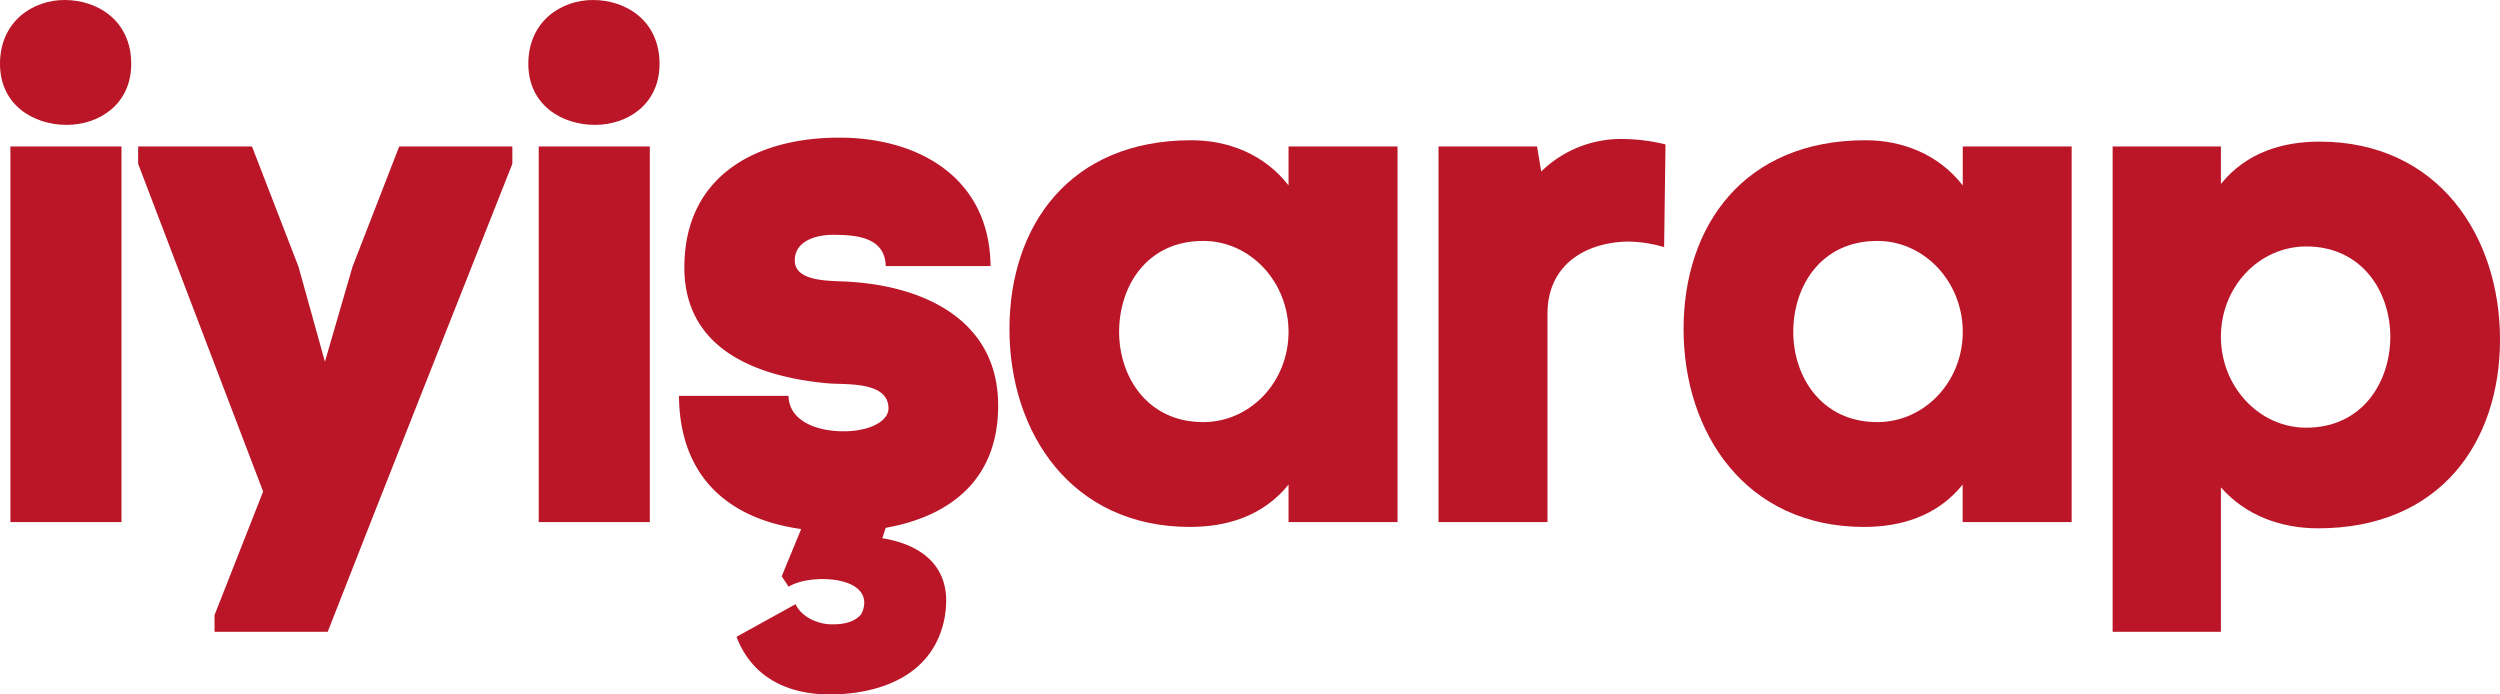
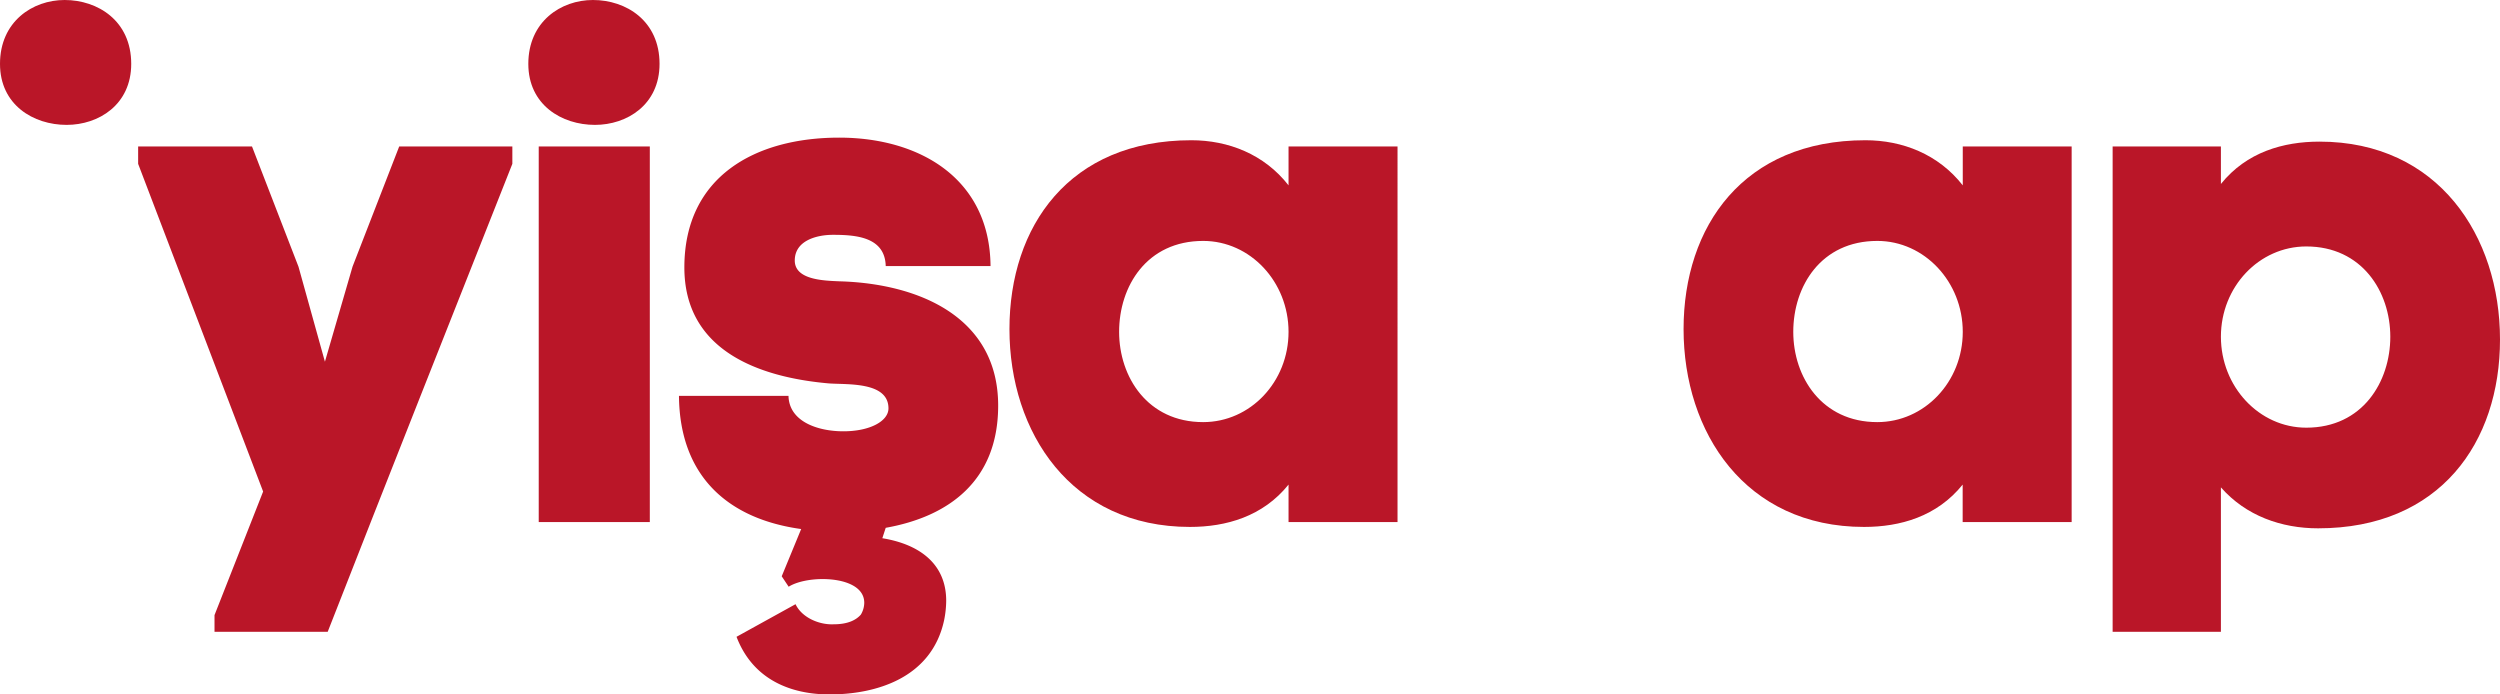
<svg xmlns="http://www.w3.org/2000/svg" viewBox="0 0 737.48 204.8">
  <defs>
    <style>.cls-1{fill:#ba1628;}</style>
  </defs>
  <g id="katman_2" data-name="katman 2">
    <g id="katman_1-2" data-name="katman 1">
-       <path class="cls-1" d="M0,18.84c0,12.09,9.83,18,19.66,18,9.42,0,19.05-5.93,19.05-18C38.71,6.15,28.88,0,19.05,0,9.63,0,0,6.35,0,18.84ZM3.07,43.21H35.84V154H3.07Z" />
+       <path class="cls-1" d="M0,18.84c0,12.09,9.83,18,19.66,18,9.42,0,19.05-5.93,19.05-18C38.71,6.15,28.88,0,19.05,0,9.63,0,0,6.35,0,18.84ZM3.07,43.21V154H3.07Z" />
      <path class="cls-1" d="M151.14,48.33V43.21H117.76L104,78.65,95.85,106.7l-7.79-28L74.34,43.21H40.75v5.12L77.62,145,63.28,181.45v4.92H96.67C114.69,140.29,132.92,94.41,151.14,48.33Z" />
      <path class="cls-1" d="M155.85,18.84c0,12.09,9.84,18,19.66,18,9.43,0,19.05-5.93,19.05-18C194.56,6.15,184.73,0,174.9,0,165.48,0,155.85,6.35,155.85,18.84Zm3.07,24.37h32.77V154H158.92Z" />
      <path class="cls-1" d="M236.34,156.06,230.6,170l2.05,3.08c2.25-1.43,6.14-2.26,10-2.26,6.15,0,12.3,2,12.3,7a7,7,0,0,1-1,3.48c-1.43,1.64-3.89,2.86-8,2.86-4.31.21-9.43-2-11.27-5.93l-17.41,9.62c4.92,12.9,16.38,17,27.45,17,13.51,0,30.1-4.71,33.79-21.91a29.61,29.61,0,0,0,.61-5.74c0-10.64-7.58-16.59-18.84-18.43l1-3.07c18.43-3.28,33.17-13.72,33.17-36.05,0-26.21-23.55-36-46.7-36.66-4.7-.2-13.3-.4-13.3-6.14,0-5.94,6.55-7.58,11.26-7.58,6.76,0,15.36.62,15.57,9.22h30.92c-.21-25.8-20.89-37.89-44.65-37.89-24.78,0-45.67,11.47-45.67,38.3,0,24.37,21.71,32.36,42.6,34.2,5.33.41,17.61-.61,17.61,7.37,0,3.69-5.32,6.76-13.31,6.76-7.58,0-16-2.87-16.18-10.45H200.29C200.5,141.11,215.45,153.19,236.34,156.06Z" />
      <path class="cls-1" d="M351.44,41.37c-36.05,0-53.66,25.4-53.66,55.71,0,30.51,18.22,58.36,53.24,58.36,10.66,0,21.51-3.07,29.09-12.49V154h32.15V43.21H380.11V54.68C372.94,45.47,362.29,41.37,351.44,41.37Zm3.48,83.15c-16.38,0-24.79-13.31-24.79-26.62,0-13.52,8.2-26.83,24.79-26.83,13.92,0,25.19,12.08,25.19,26.83S368.84,124.52,354.92,124.52Z" />
-       <path class="cls-1" d="M454.65,50.59l-1.23-7.38H424.35V154H456.5V92.57c0-14.95,11.88-21.1,23.55-21.3a37.65,37.65,0,0,1,10.85,1.64l.41-30.31A54.78,54.78,0,0,0,478.82,41,33.7,33.7,0,0,0,454.65,50.59Z" />
      <path class="cls-1" d="M550.3,41.37c-36,0-53.66,25.4-53.66,55.71,0,30.51,18.22,58.36,53.24,58.36,10.66,0,21.51-3.07,29.09-12.49V154h32.15V43.21H579V54.68C571.8,45.47,561.15,41.37,550.3,41.37Zm3.48,83.15C537.4,124.52,529,111.21,529,97.9c0-13.52,8.2-26.83,24.79-26.83C567.7,71.07,579,83.15,579,97.9S567.7,124.52,553.78,124.52Z" />
      <path class="cls-1" d="M683.82,155.85c36,0,53.66-25.39,53.66-55.7,0-30.51-18.23-58.37-53.25-58.37-10.64,0-21.5,3.07-29.08,12.49V43.21H623.21V186.37h31.94v-42.6C662.52,152.17,673,155.85,683.82,155.85ZM680.34,72.7c16.39,0,24.78,13.32,24.78,26.63s-8.19,26.83-24.78,26.83c-13.92,0-25.19-12.09-25.19-26.83S666.42,72.7,680.34,72.7Z" />
    </g>
  </g>
</svg>